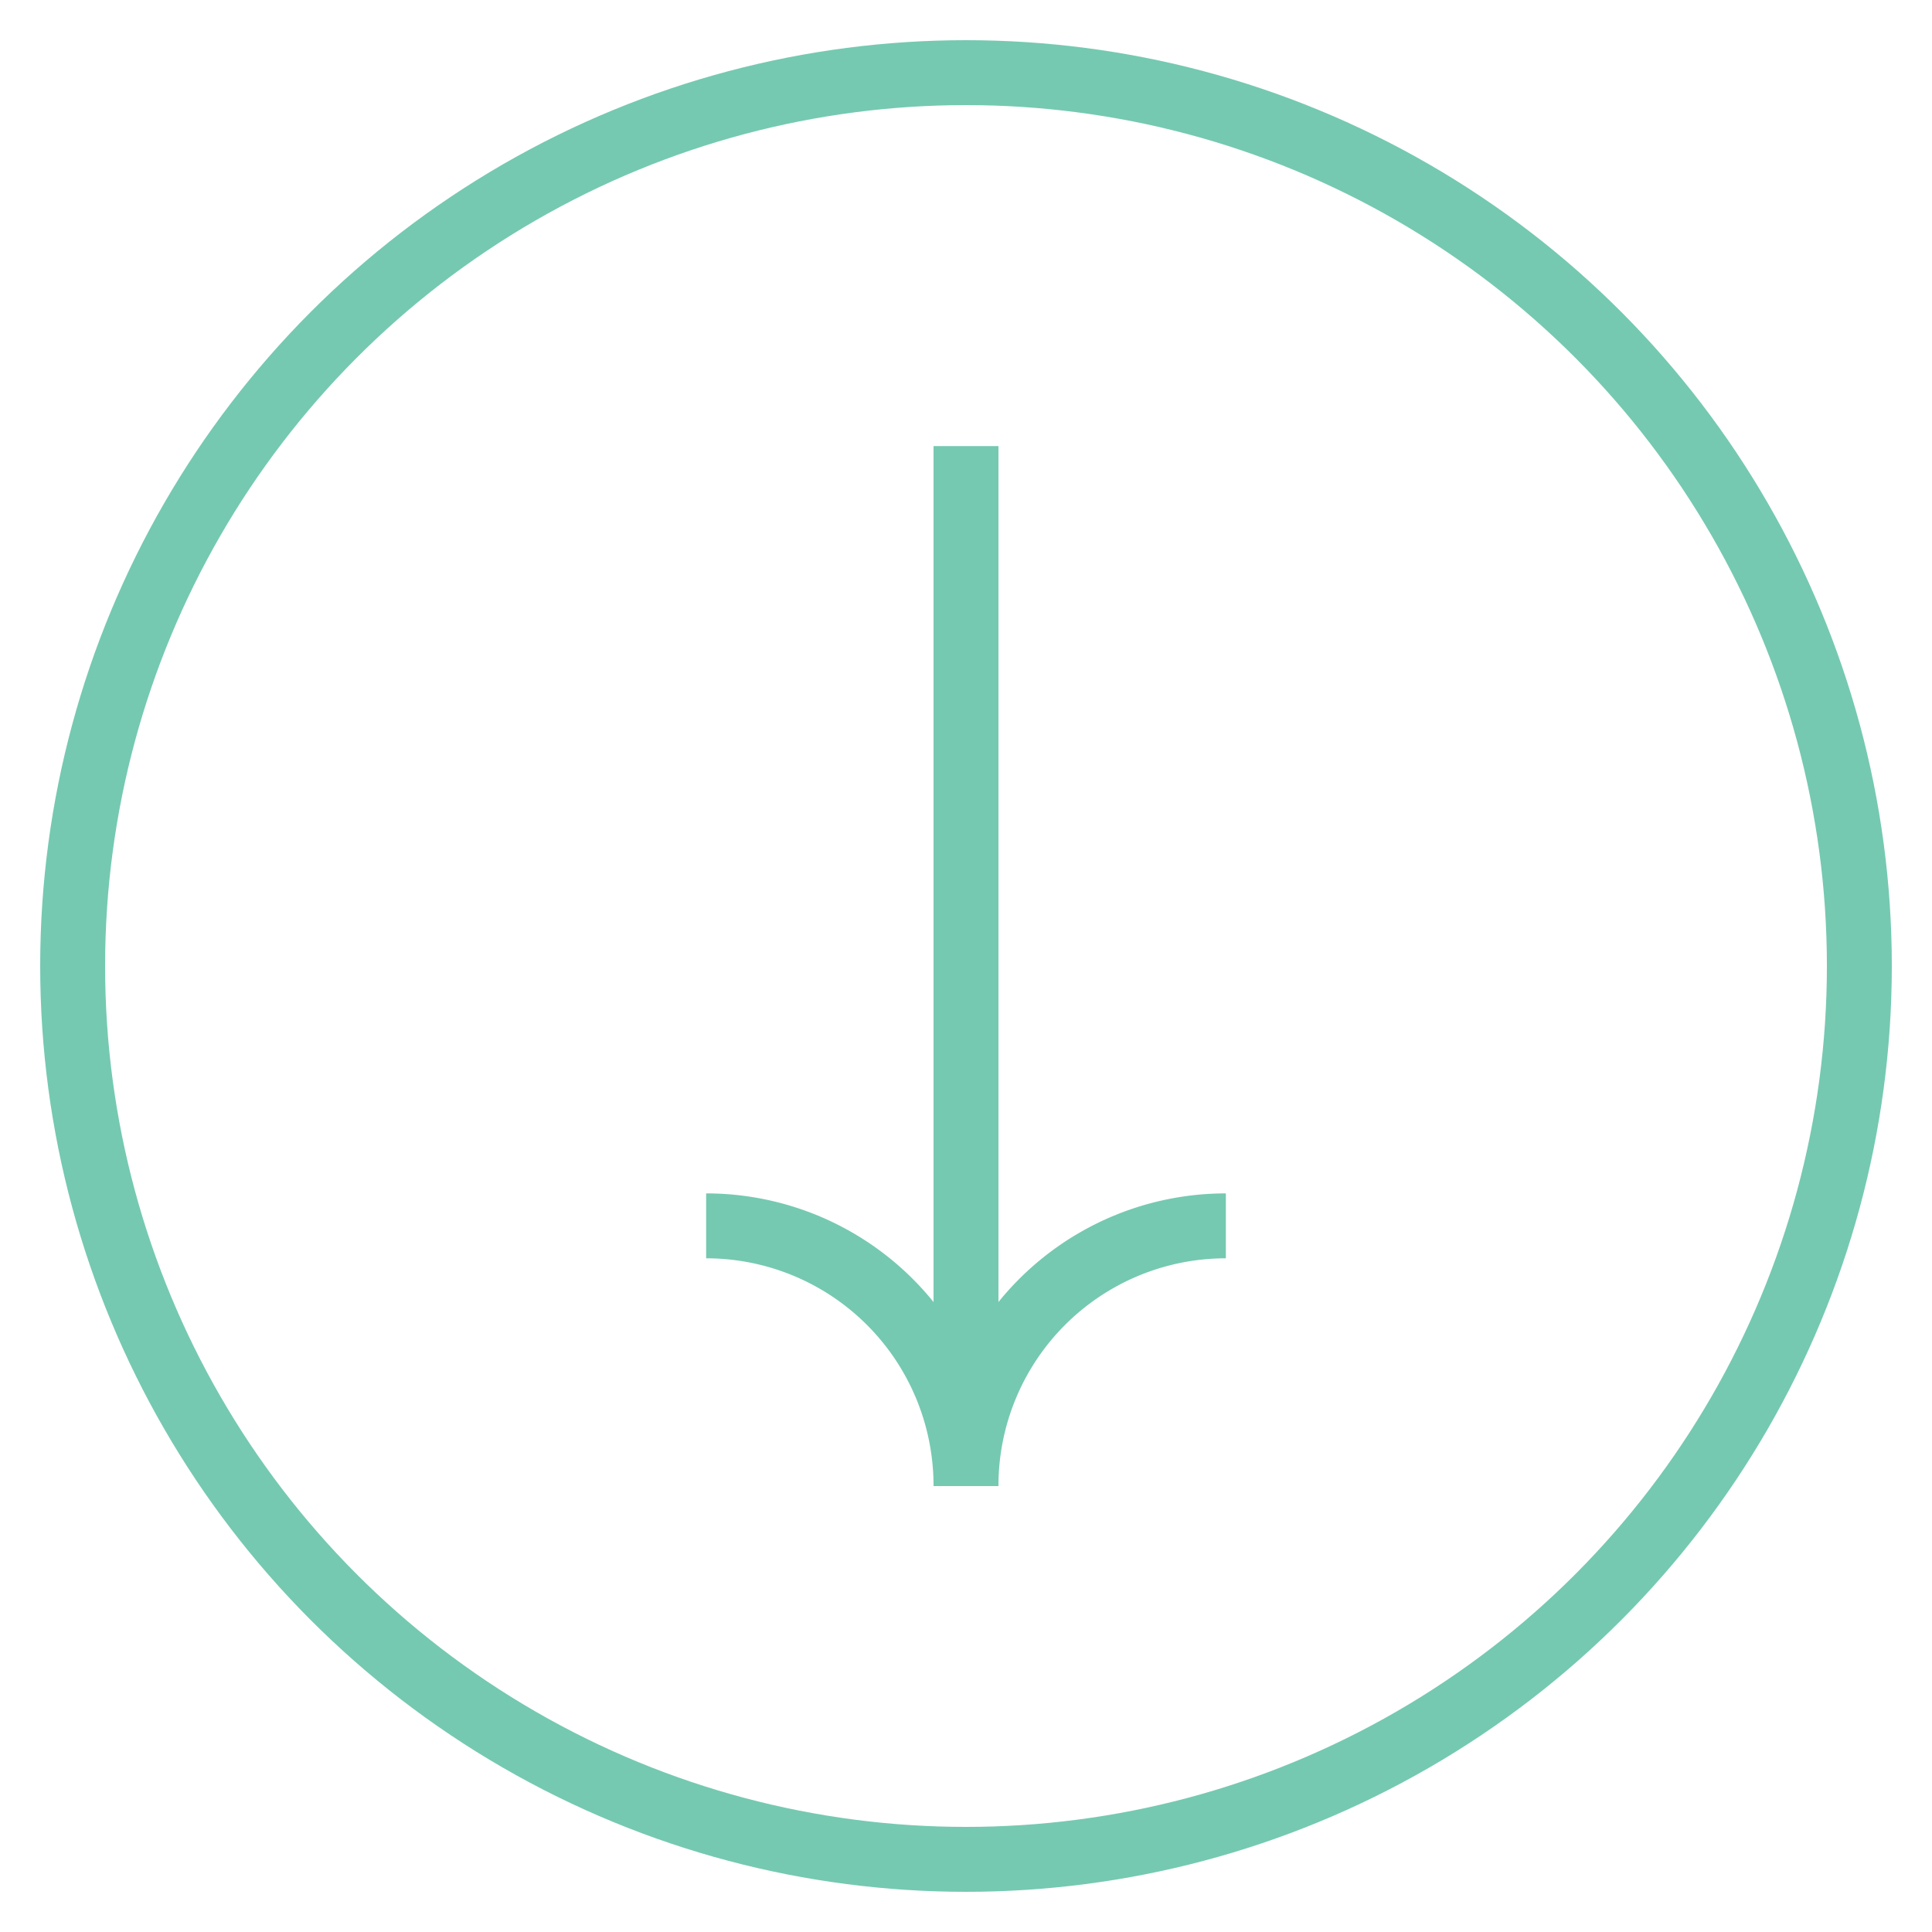
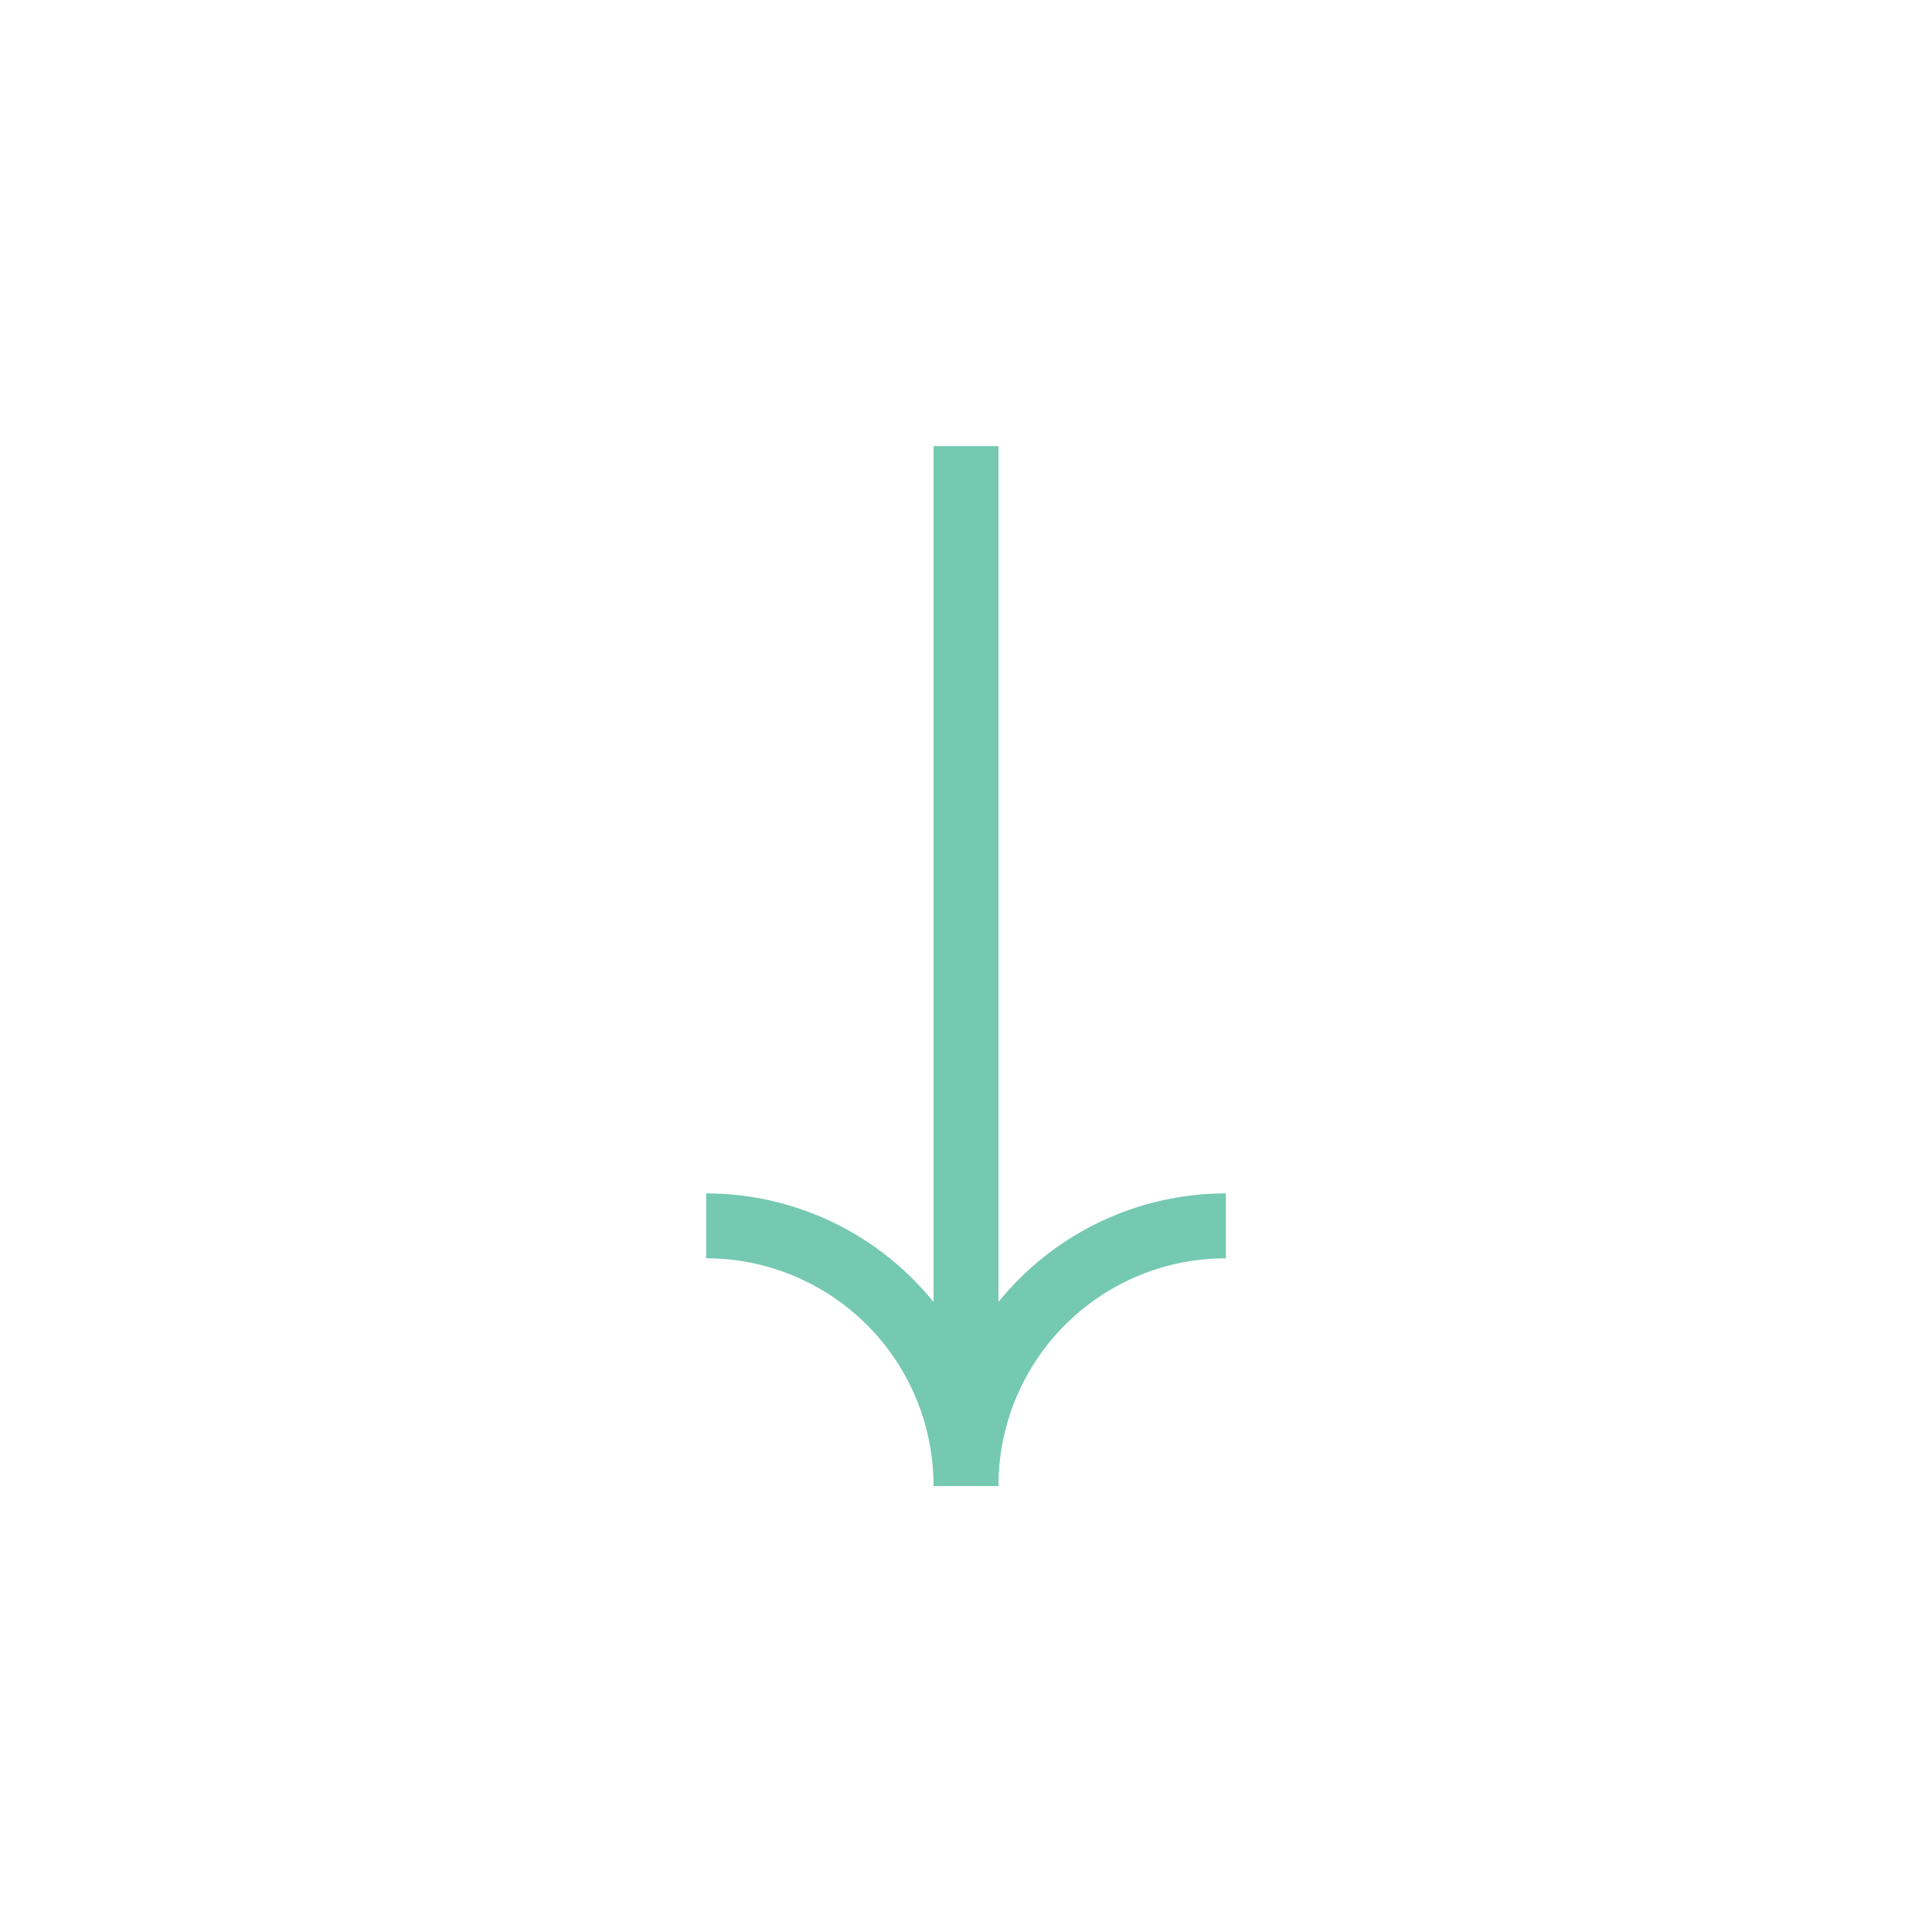
<svg xmlns="http://www.w3.org/2000/svg" id="Layer_1" data-name="Layer 1" viewBox="0 0 100 100">
  <defs>
    <style>.cls-1{fill:none;stroke:#75c9b1;stroke-miterlimit:10;stroke-width:3.36px;}</style>
  </defs>
  <title>ARROW DOWN</title>
-   <circle class="cls-1" cx="50" cy="50" r="46.24" />
  <line class="cls-1" x1="50" y1="23.09" x2="50" y2="76.91" />
  <path class="cls-1" d="M50,76.91A13.45,13.45,0,0,1,63.45,63.45" />
  <path class="cls-1" d="M50,76.91A13.45,13.45,0,0,0,36.55,63.45" />
</svg>